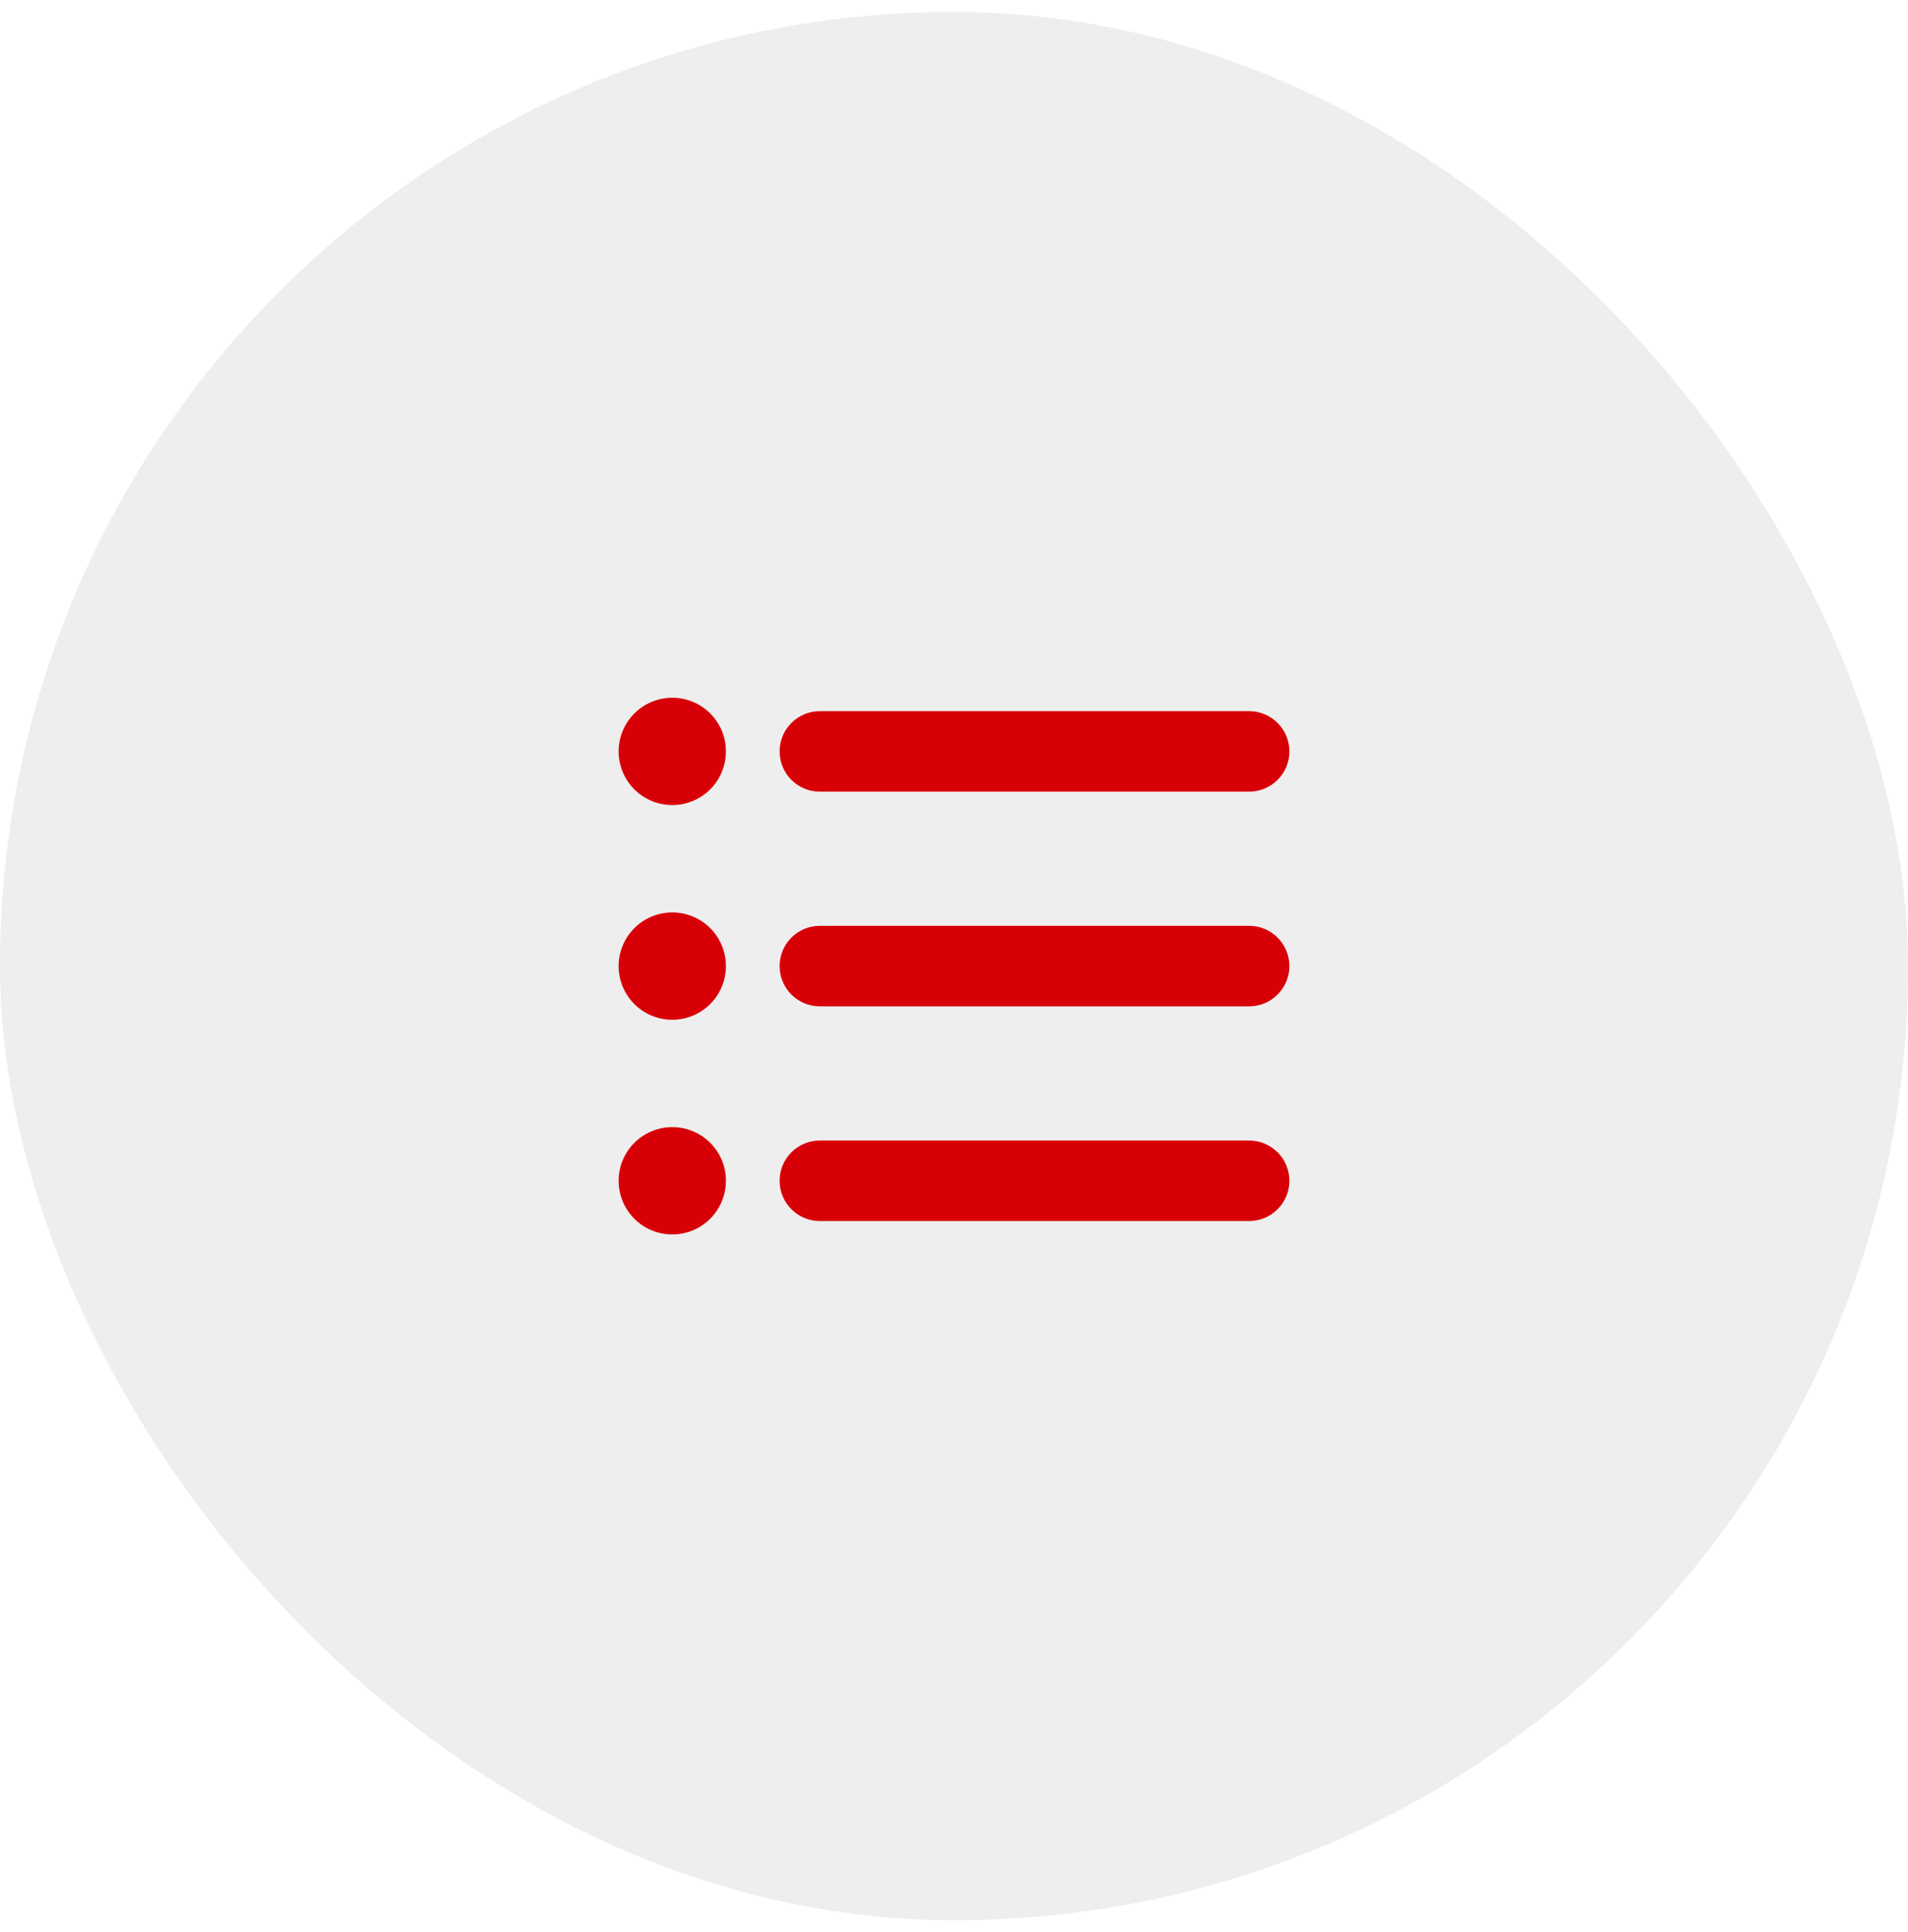
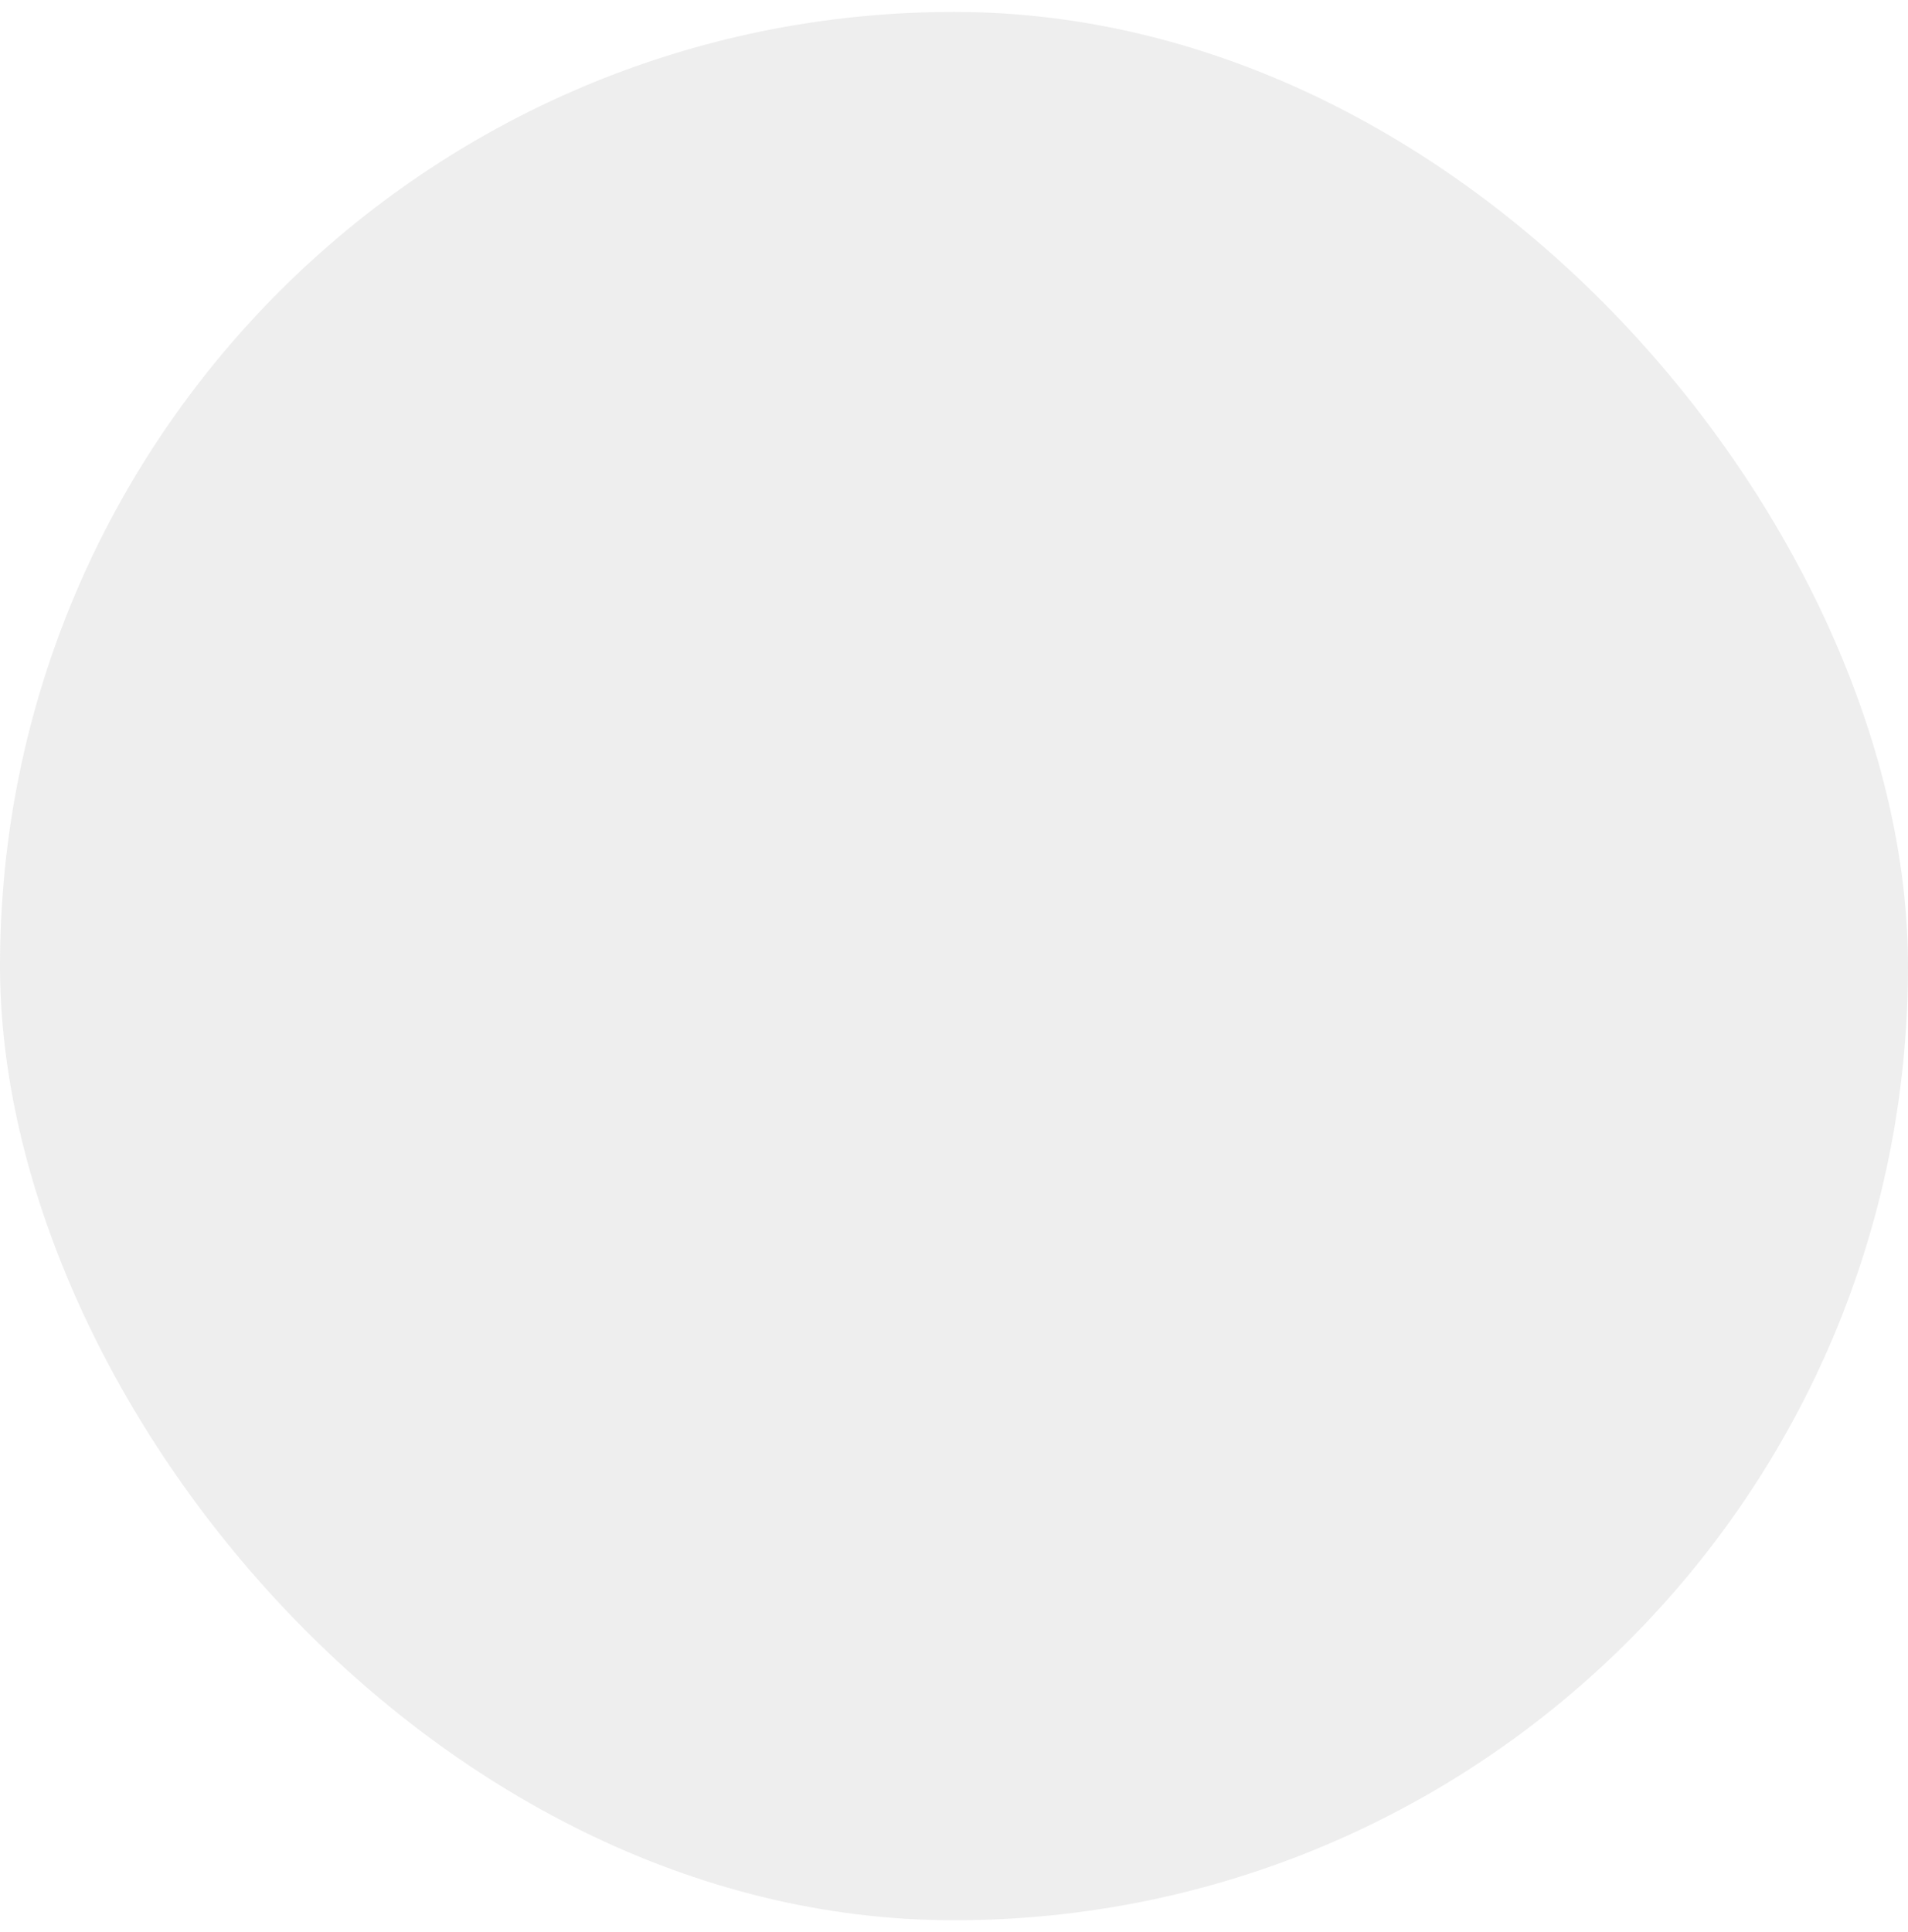
<svg xmlns="http://www.w3.org/2000/svg" width="80" height="81" viewBox="0 0 80 81" fill="none">
  <rect y="0.5" width="80" height="80" rx="40" fill="#E2E2E2" fill-opacity="0.58" />
-   <path d="M32.688 31.5C32.688 31.052 32.865 30.623 33.182 30.307C33.498 29.99 33.927 29.812 34.375 29.812H52.375C52.823 29.812 53.252 29.99 53.568 30.307C53.885 30.623 54.062 31.052 54.062 31.5C54.062 31.948 53.885 32.377 53.568 32.693C53.252 33.01 52.823 33.188 52.375 33.188H34.375C33.927 33.188 33.498 33.01 33.182 32.693C32.865 32.377 32.688 31.948 32.688 31.5ZM52.375 38.812H34.375C33.927 38.812 33.498 38.99 33.182 39.307C32.865 39.623 32.688 40.052 32.688 40.5C32.688 40.948 32.865 41.377 33.182 41.693C33.498 42.01 33.927 42.188 34.375 42.188H52.375C52.823 42.188 53.252 42.01 53.568 41.693C53.885 41.377 54.062 40.948 54.062 40.5C54.062 40.052 53.885 39.623 53.568 39.307C53.252 38.99 52.823 38.812 52.375 38.812ZM52.375 47.812H34.375C33.927 47.812 33.498 47.99 33.182 48.307C32.865 48.623 32.688 49.052 32.688 49.5C32.688 49.948 32.865 50.377 33.182 50.693C33.498 51.01 33.927 51.188 34.375 51.188H52.375C52.823 51.188 53.252 51.01 53.568 50.693C53.885 50.377 54.062 49.948 54.062 49.5C54.062 49.052 53.885 48.623 53.568 48.307C53.252 47.99 52.823 47.812 52.375 47.812ZM28.188 38.25C27.742 38.25 27.308 38.382 26.938 38.629C26.567 38.876 26.279 39.228 26.109 39.639C25.939 40.05 25.894 40.502 25.981 40.939C26.068 41.375 26.282 41.776 26.596 42.091C26.911 42.406 27.312 42.62 27.748 42.707C28.185 42.794 28.637 42.749 29.049 42.579C29.46 42.408 29.811 42.12 30.058 41.75C30.305 41.38 30.438 40.945 30.438 40.5C30.438 39.903 30.2 39.331 29.779 38.909C29.357 38.487 28.784 38.25 28.188 38.25ZM28.188 29.25C27.742 29.25 27.308 29.382 26.938 29.629C26.567 29.876 26.279 30.228 26.109 30.639C25.939 31.05 25.894 31.503 25.981 31.939C26.068 32.375 26.282 32.776 26.596 33.091C26.911 33.406 27.312 33.62 27.748 33.707C28.185 33.794 28.637 33.749 29.049 33.579C29.46 33.408 29.811 33.12 30.058 32.75C30.305 32.38 30.438 31.945 30.438 31.5C30.438 30.903 30.2 30.331 29.779 29.909C29.357 29.487 28.784 29.25 28.188 29.25ZM28.188 47.25C27.742 47.25 27.308 47.382 26.938 47.629C26.567 47.876 26.279 48.228 26.109 48.639C25.939 49.05 25.894 49.502 25.981 49.939C26.068 50.375 26.282 50.776 26.596 51.091C26.911 51.406 27.312 51.62 27.748 51.707C28.185 51.794 28.637 51.749 29.049 51.579C29.46 51.408 29.811 51.12 30.058 50.75C30.305 50.38 30.438 49.945 30.438 49.5C30.438 48.903 30.2 48.331 29.779 47.909C29.357 47.487 28.784 47.25 28.188 47.25Z" fill="#D80007" />
</svg>